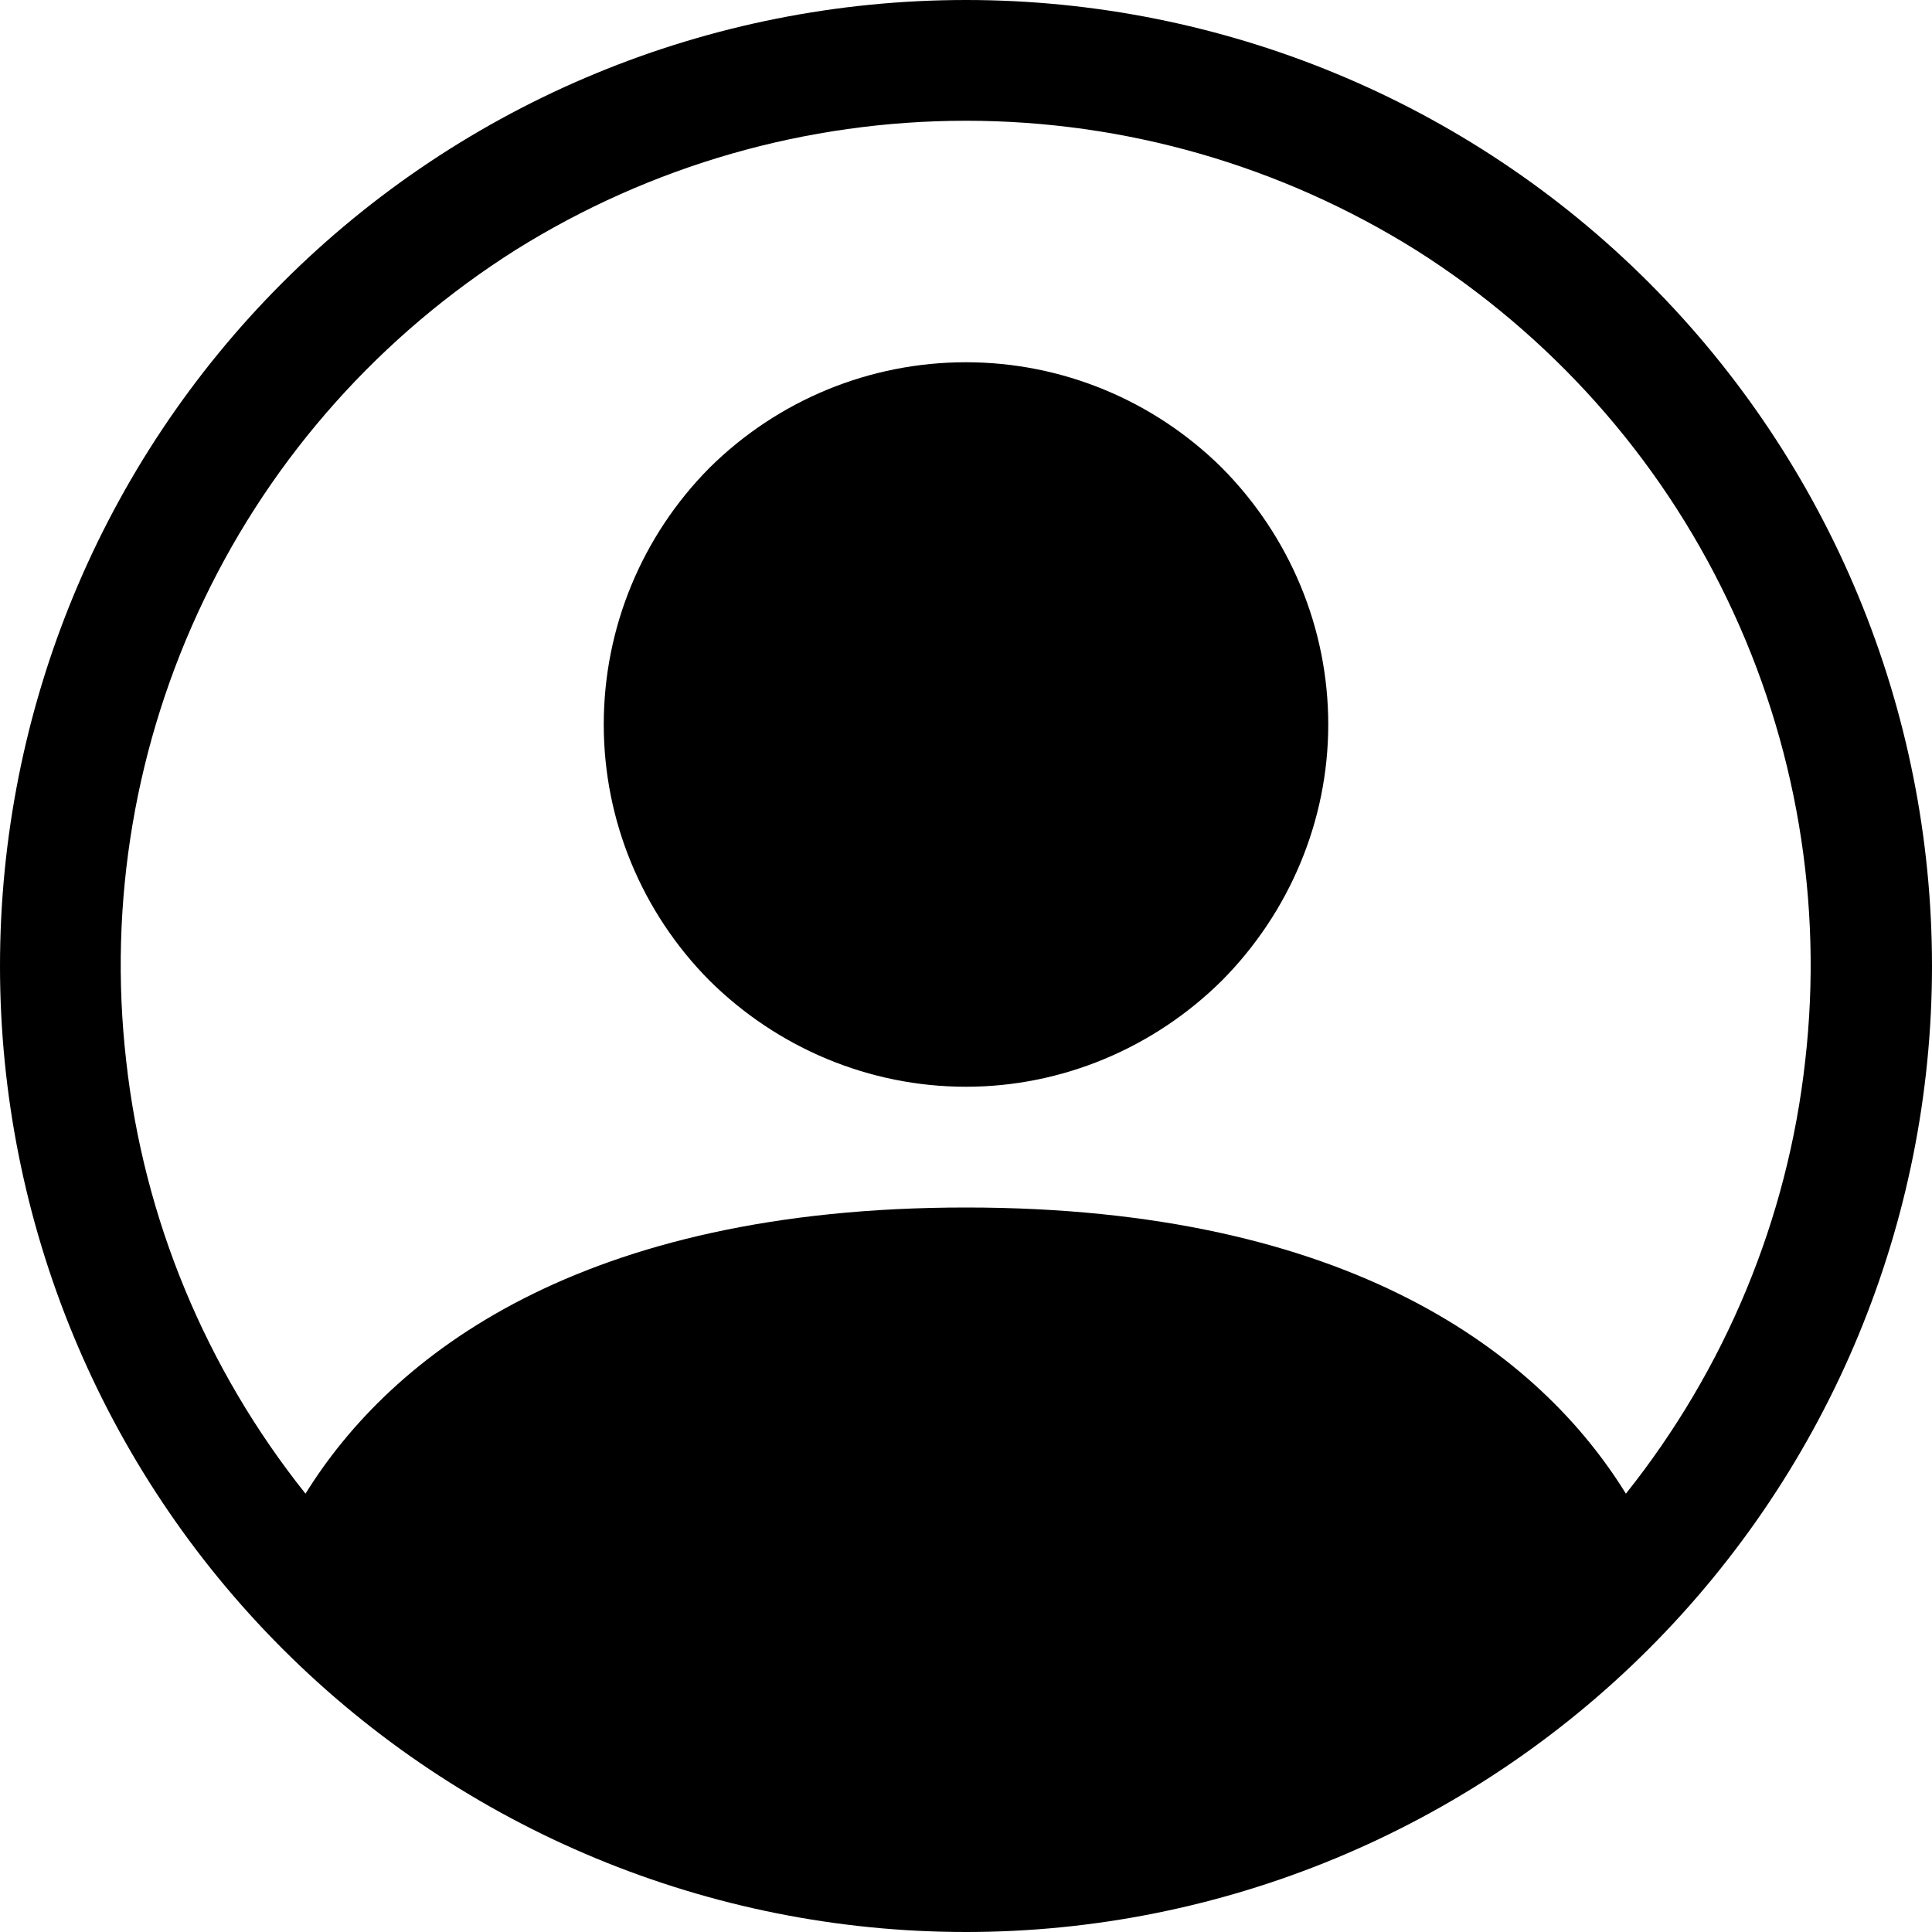
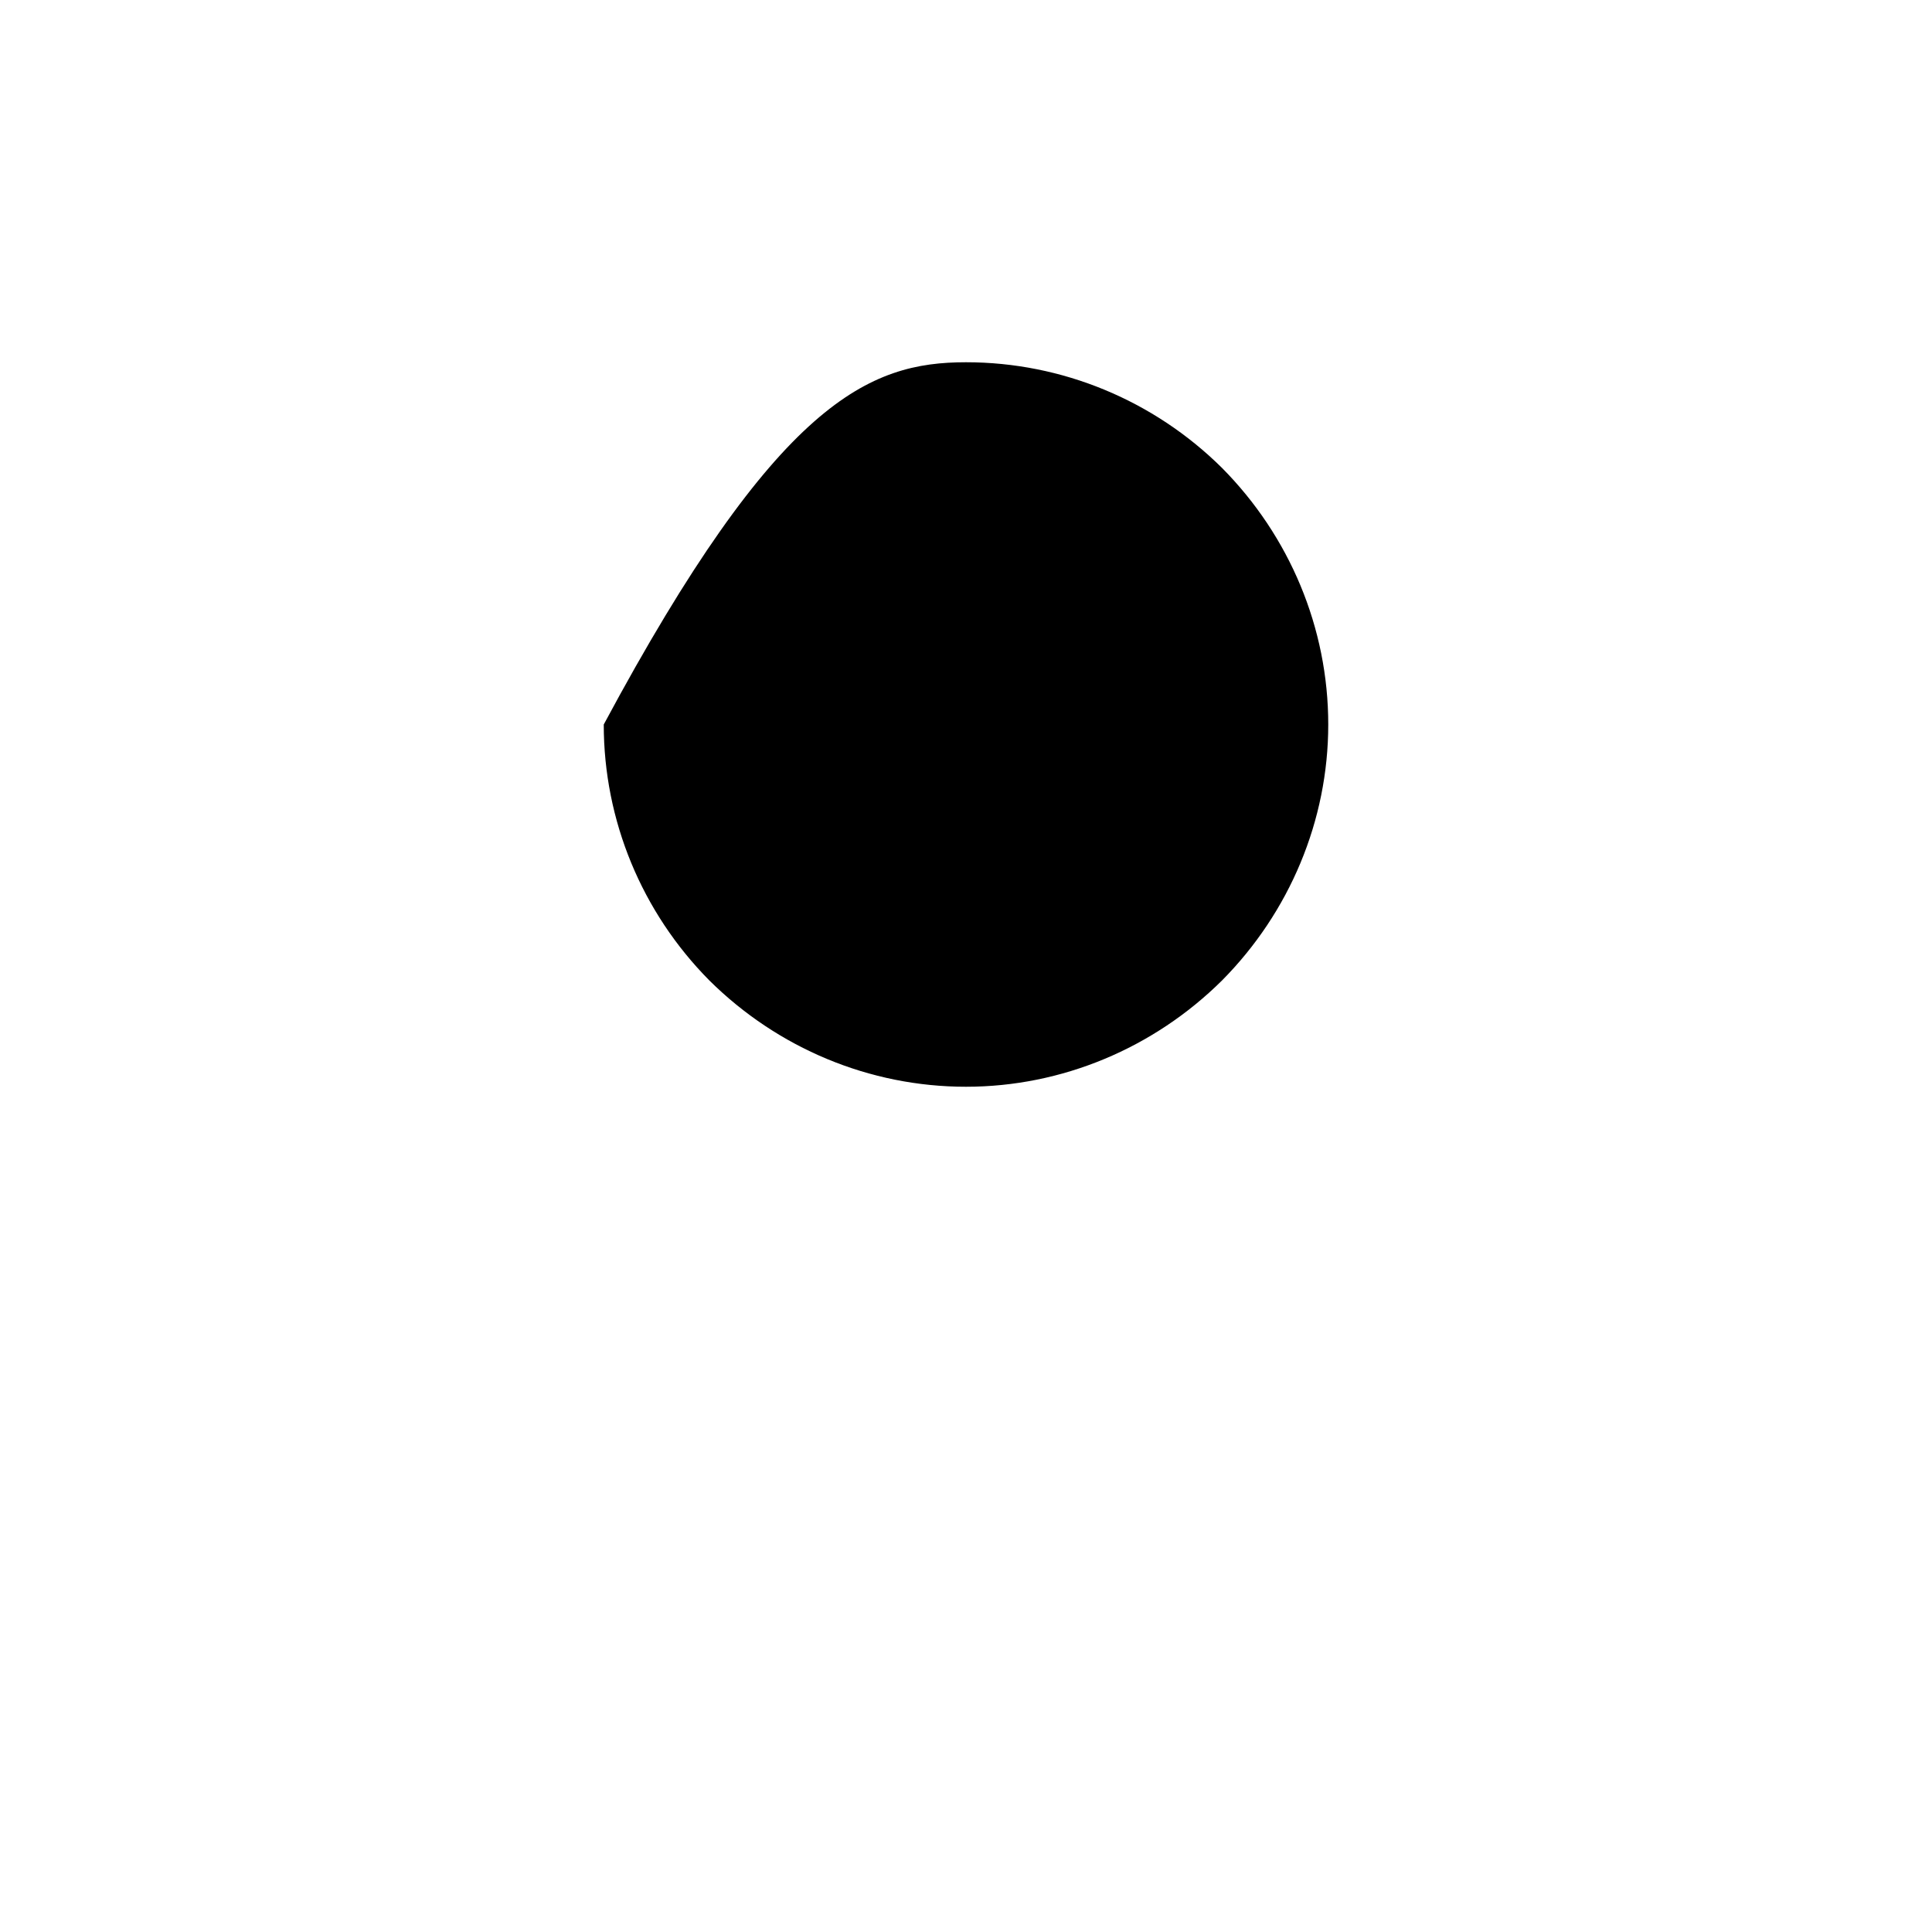
<svg xmlns="http://www.w3.org/2000/svg" width="32" height="32" viewBox="0 0 32 32" fill="none">
  <desc>
			Created with Pixso.
	</desc>
  <defs />
-   <path id="Vector" d="M22 12C22 13.59 21.36 15.11 20.24 16.24C19.11 17.36 17.59 18 16 18C14.4 18 12.88 17.36 11.75 16.24C10.63 15.11 10 13.59 10 12C10 10.4 10.63 8.88 11.75 7.75C12.88 6.63 14.4 6 16 6C17.59 6 19.11 6.63 20.24 7.75C21.36 8.88 22 10.4 22 12Z" fill="#000000" fill-opacity="1" fill-rule="nonzero" />
-   <path id="Vector" d="M0 16C0 11.75 1.68 7.68 4.68 4.68C7.68 1.68 11.75 0 16 0C20.24 0 24.31 1.68 27.31 4.68C30.31 7.68 32 11.75 32 16C32 20.24 30.31 24.31 27.31 27.31C24.31 30.31 20.24 32 16 32C11.75 32 7.68 30.31 4.68 27.31C1.68 24.31 0 20.24 0 16ZM16 2C13.36 2 10.78 2.74 8.54 4.14C6.31 5.55 4.52 7.55 3.38 9.93C2.24 12.3 1.79 14.95 2.09 17.57C2.38 20.19 3.41 22.67 5.06 24.74C6.48 22.45 9.61 20 16 20C22.38 20 25.51 22.44 26.93 24.74C28.58 22.67 29.61 20.19 29.9 17.57C30.2 14.95 29.75 12.3 28.61 9.93C27.47 7.55 25.68 5.55 23.45 4.14C21.21 2.74 18.63 2 16 2Z" fill="#000000" fill-opacity="1" fill-rule="evenodd" />
+   <path id="Vector" d="M22 12C22 13.59 21.36 15.11 20.24 16.24C19.11 17.36 17.59 18 16 18C14.4 18 12.88 17.36 11.75 16.24C10.63 15.11 10 13.59 10 12C12.88 6.63 14.4 6 16 6C17.59 6 19.11 6.63 20.24 7.75C21.36 8.88 22 10.4 22 12Z" fill="#000000" fill-opacity="1" fill-rule="nonzero" />
</svg>